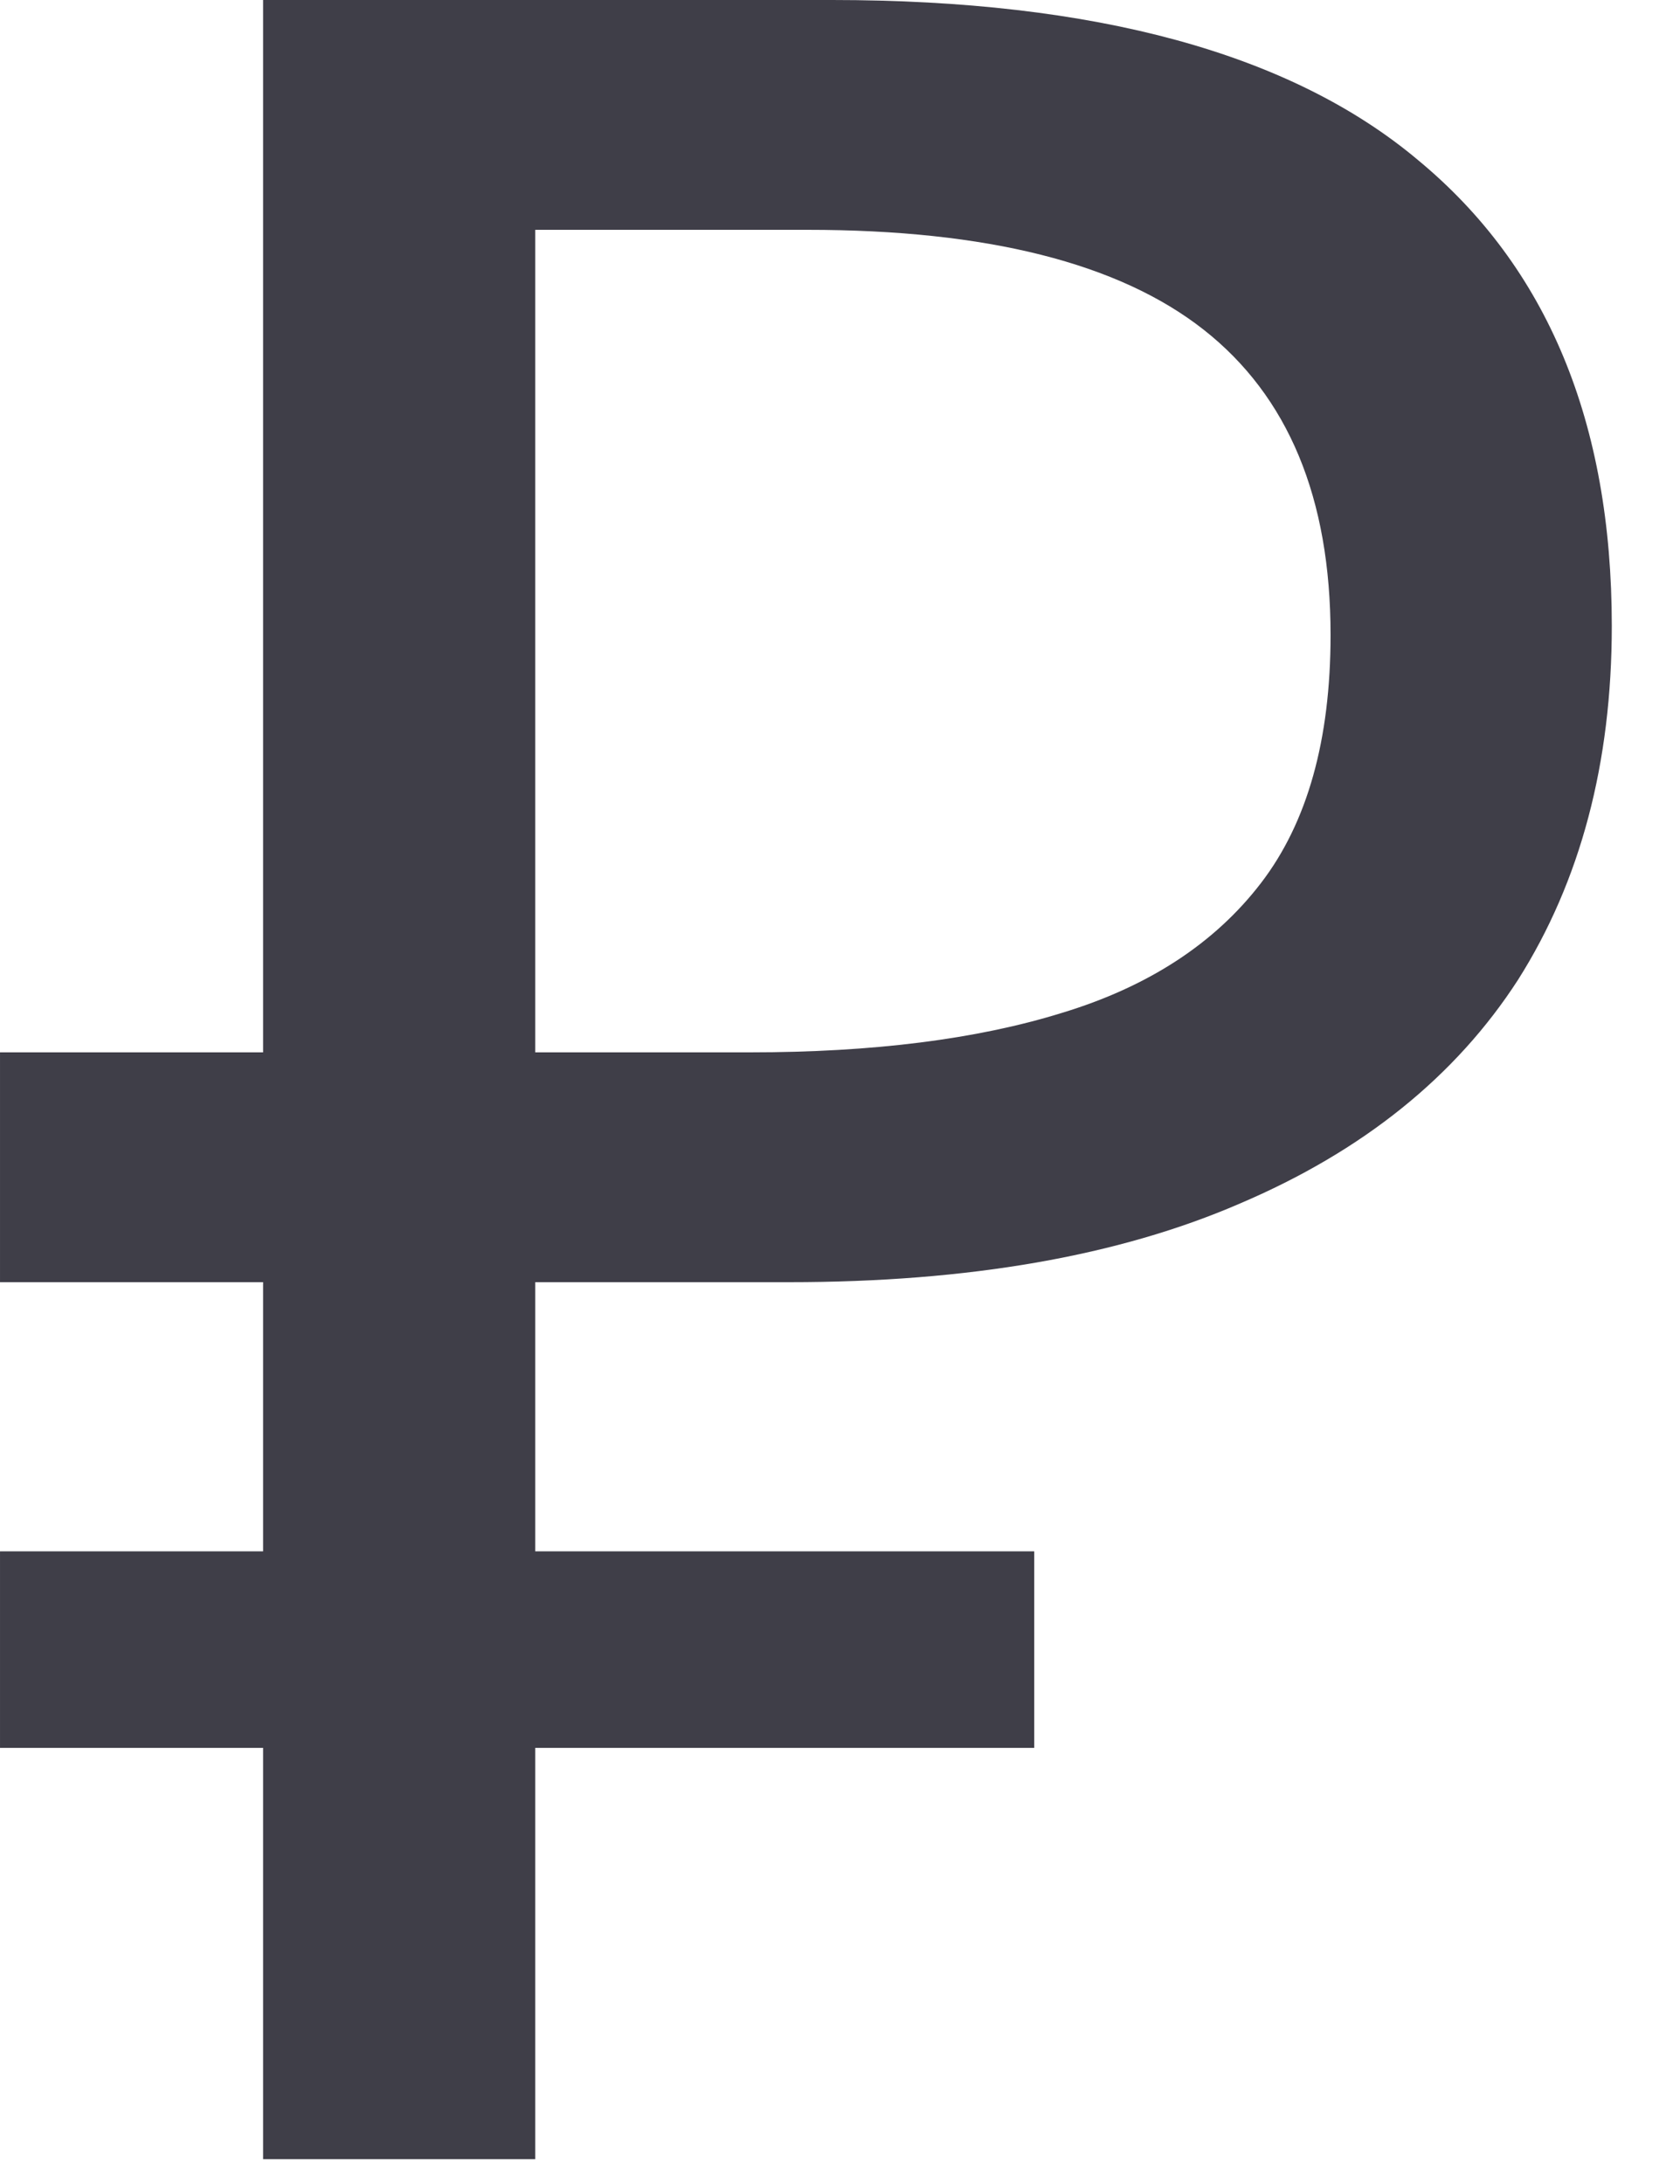
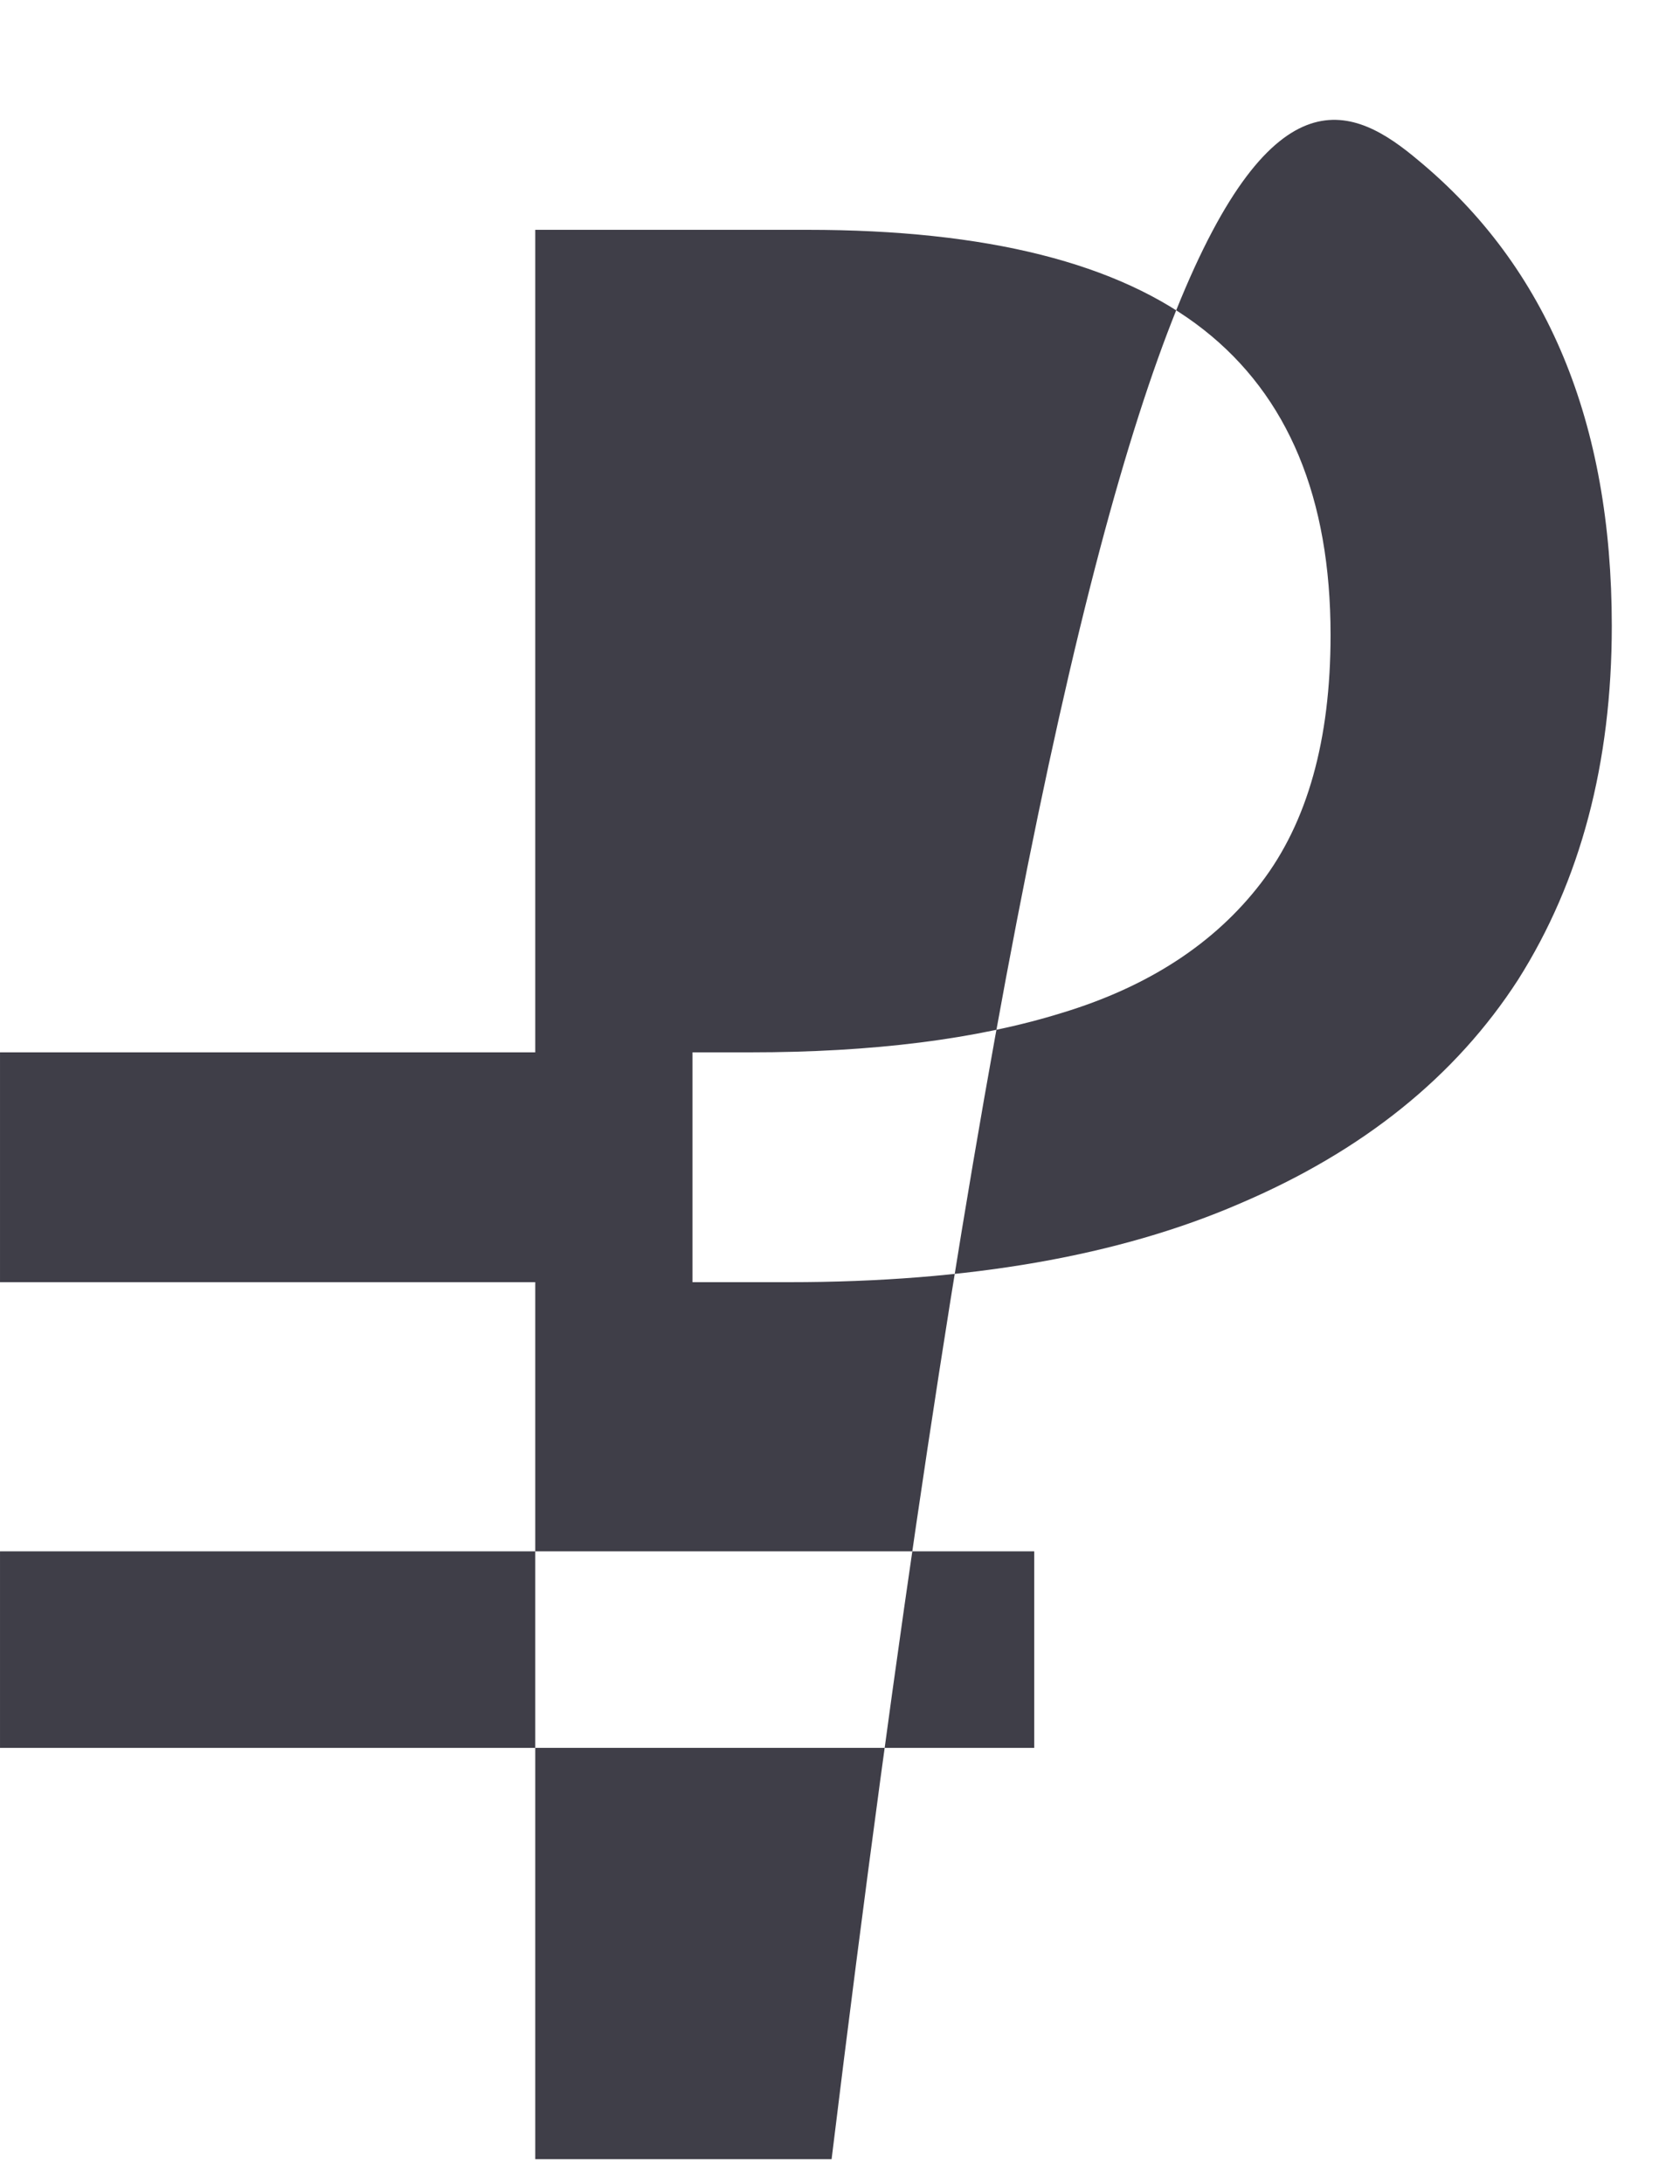
<svg xmlns="http://www.w3.org/2000/svg" width="10" height="13" viewBox="0 0 10 13" fill="none">
-   <path d="M1.566 12.852V-1.10865e-05H4.95C6.522 -1.10865e-05 7.686 0.318 8.442 0.954C9.21 1.59 9.594 2.514 9.594 3.726C9.594 4.542 9.408 5.244 9.036 5.832C8.664 6.408 8.112 6.852 7.38 7.164C6.66 7.476 5.766 7.632 4.698 7.632H3.186V12.852H1.566ZM6.83721e-05 10.404V9.234H6.156V10.404H6.83721e-05ZM6.83721e-05 7.632V6.264H4.122V7.632H6.83721e-05ZM4.464 6.264C5.196 6.264 5.814 6.186 6.318 6.03C6.834 5.874 7.23 5.616 7.506 5.256C7.782 4.896 7.92 4.404 7.92 3.78C7.92 2.964 7.668 2.358 7.164 1.962C6.66 1.566 5.874 1.368 4.806 1.368H3.186V6.264H4.464Z" fill="#3F3E48" />
+   <path d="M1.566 12.852H4.95C6.522 -1.10865e-05 7.686 0.318 8.442 0.954C9.21 1.59 9.594 2.514 9.594 3.726C9.594 4.542 9.408 5.244 9.036 5.832C8.664 6.408 8.112 6.852 7.38 7.164C6.66 7.476 5.766 7.632 4.698 7.632H3.186V12.852H1.566ZM6.83721e-05 10.404V9.234H6.156V10.404H6.83721e-05ZM6.83721e-05 7.632V6.264H4.122V7.632H6.83721e-05ZM4.464 6.264C5.196 6.264 5.814 6.186 6.318 6.03C6.834 5.874 7.23 5.616 7.506 5.256C7.782 4.896 7.92 4.404 7.92 3.78C7.92 2.964 7.668 2.358 7.164 1.962C6.66 1.566 5.874 1.368 4.806 1.368H3.186V6.264H4.464Z" fill="#3F3E48" />
</svg>